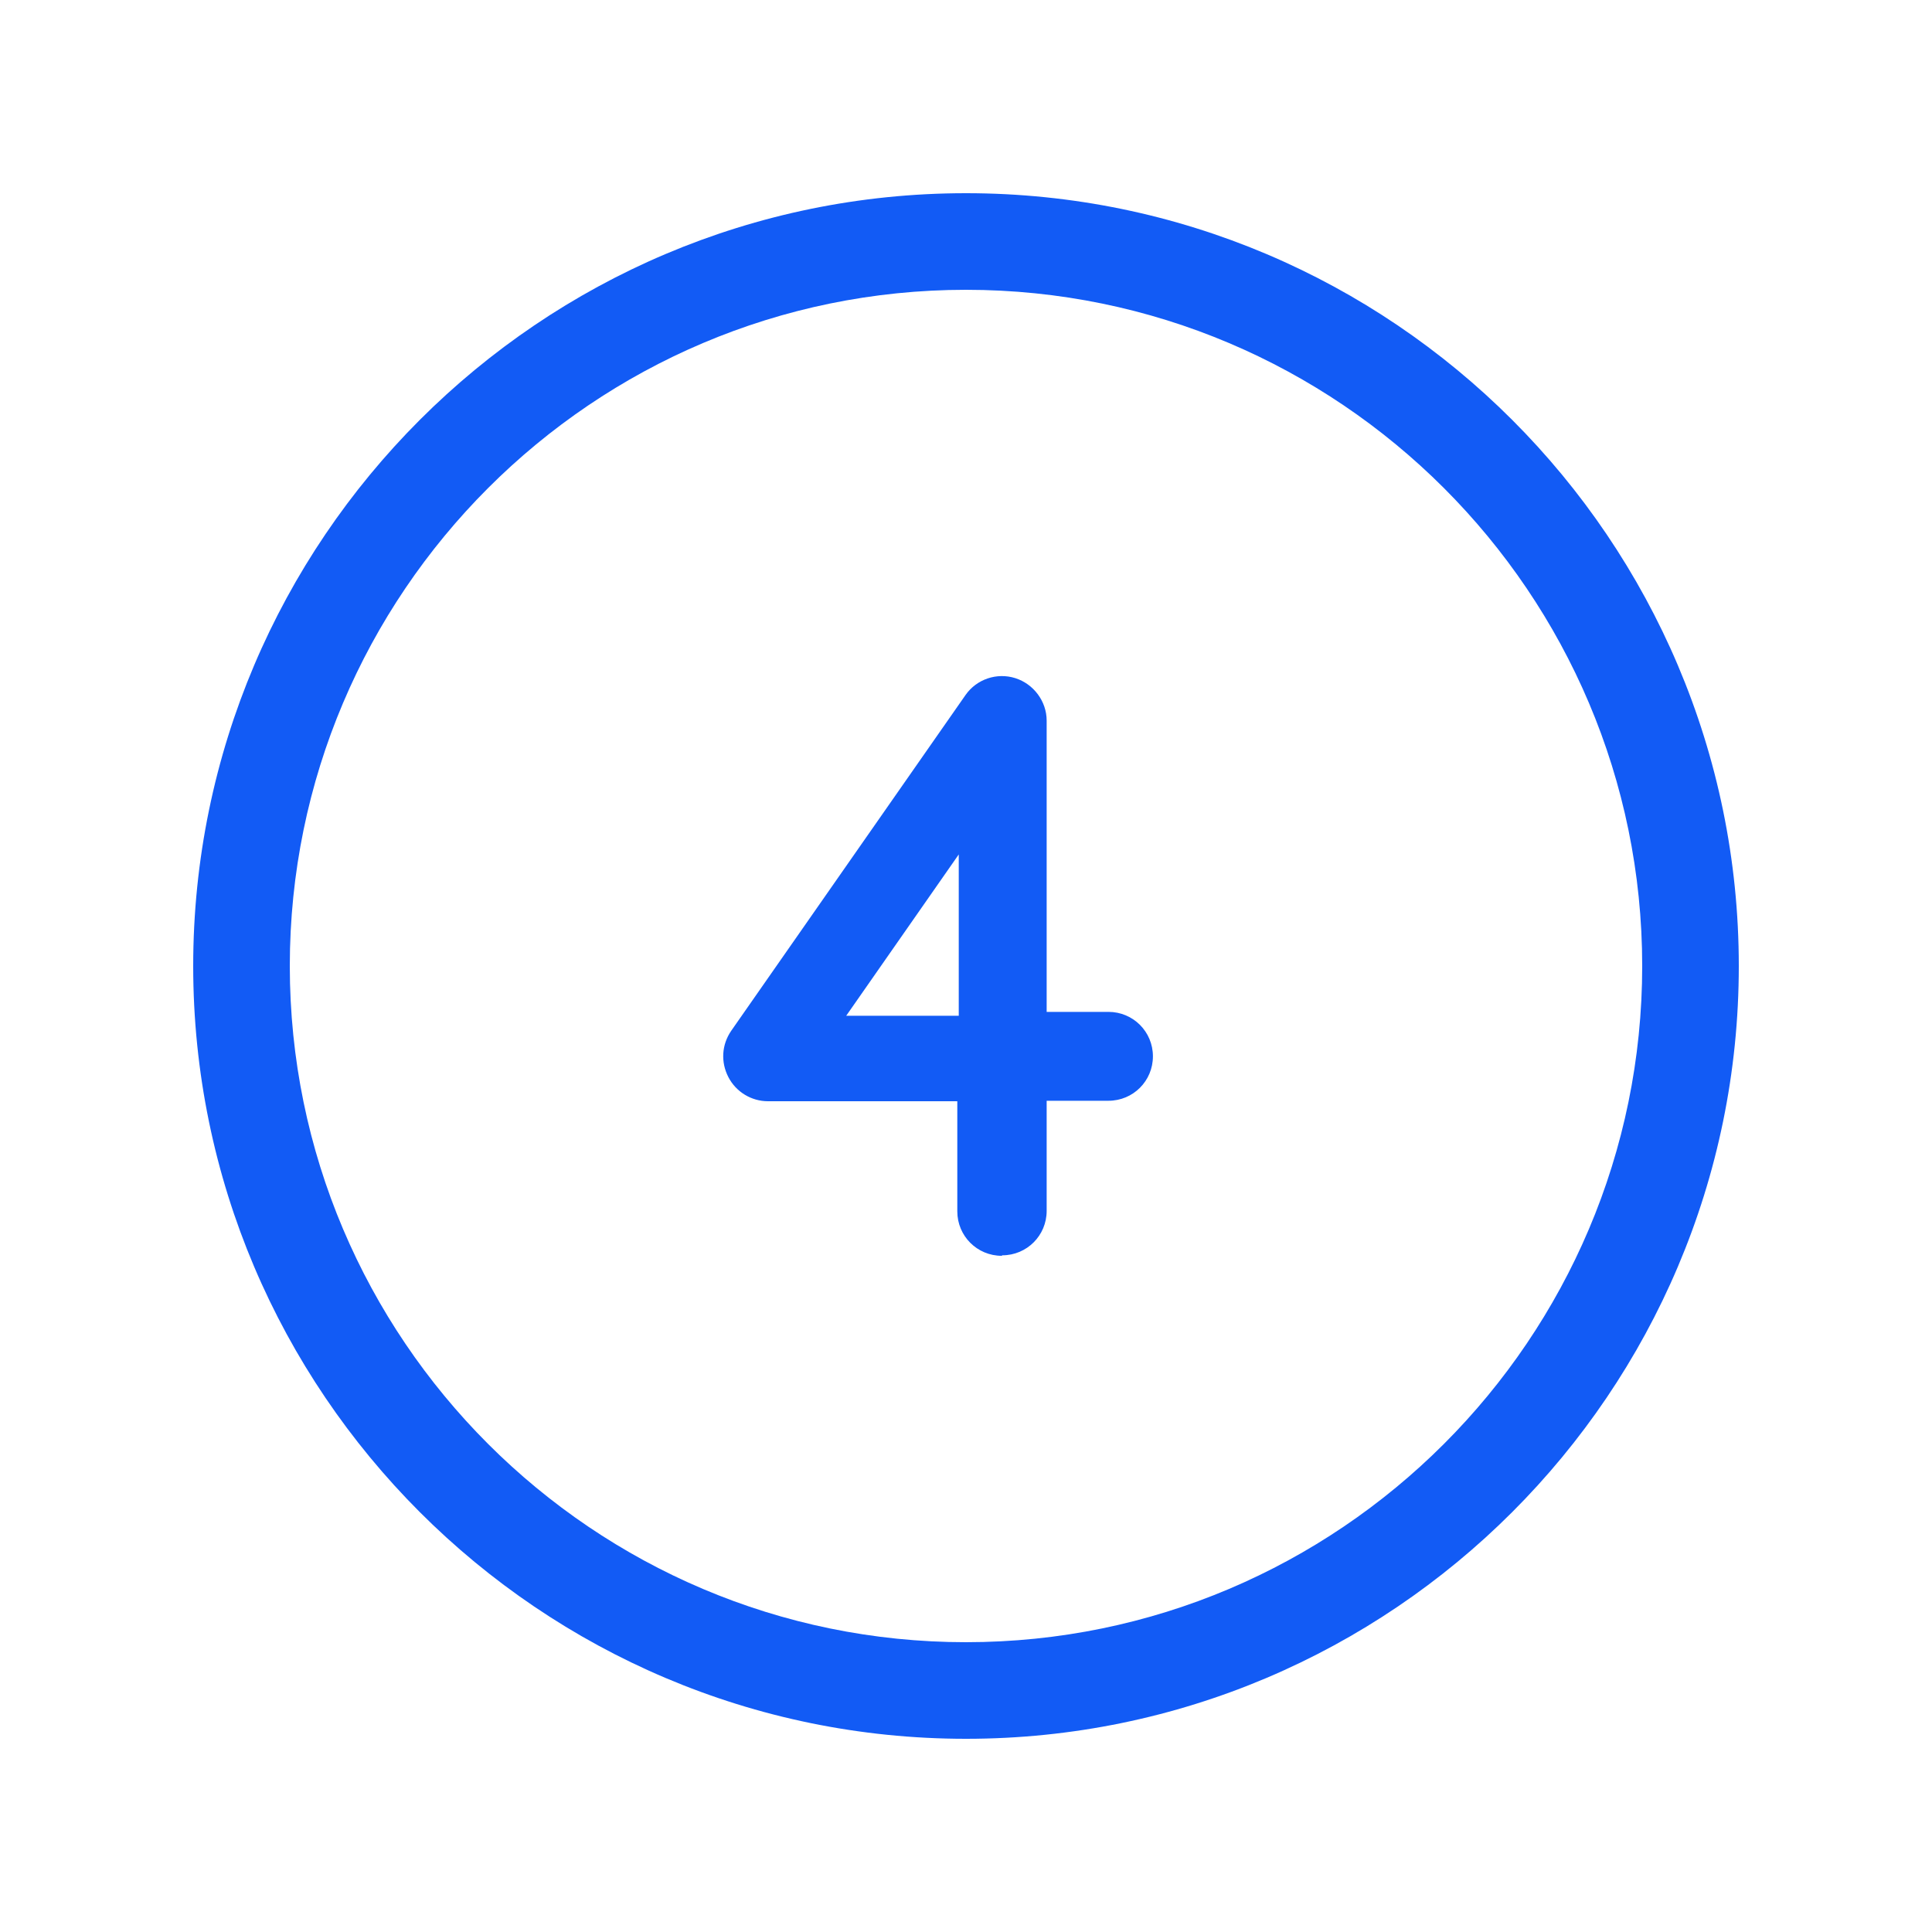
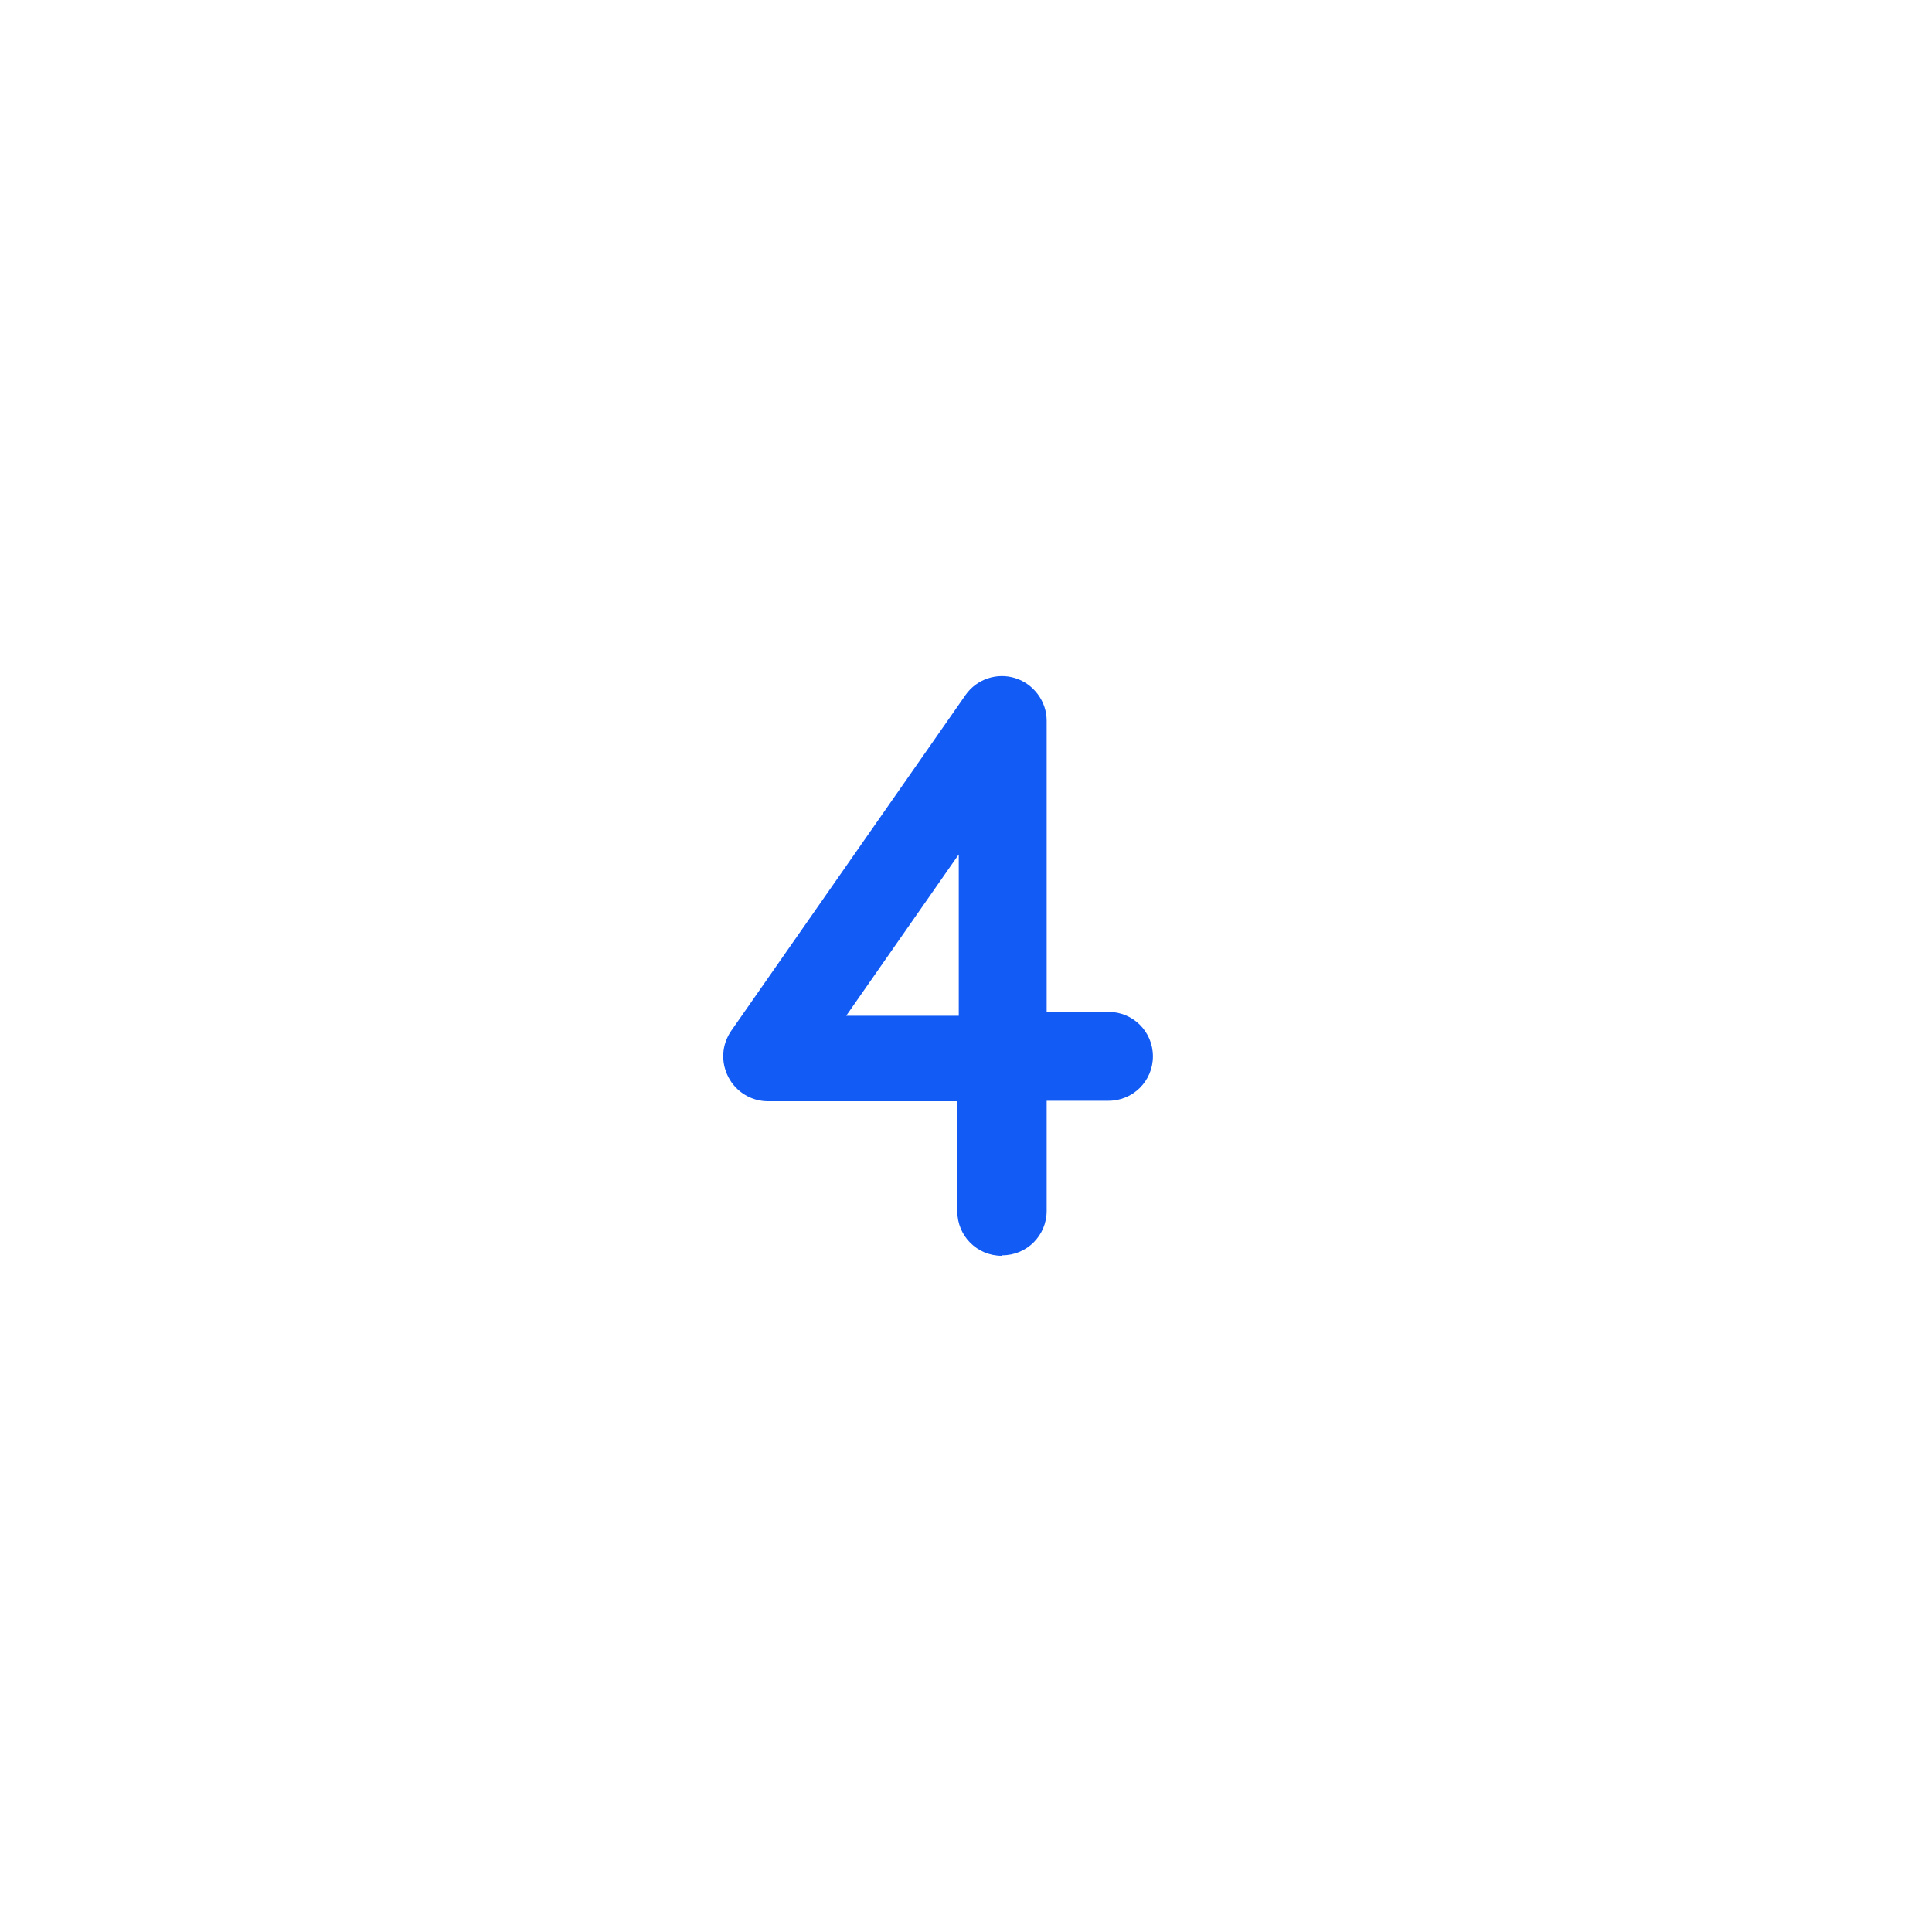
<svg xmlns="http://www.w3.org/2000/svg" width="48" height="48" viewBox="0 0 48 48" fill="none">
  <g clip-path="url(#clip0_5781_46827)">
-     <path d="M24 43.2C13.416 43.2 4.8 34.584 4.8 24C4.8 13.416 13.416 4.8 24 4.8C34.584 4.8 43.2 13.416 43.2 24C43.2 34.584 34.584 43.2 24 43.2ZM24 7.2C14.736 7.2 7.2 14.736 7.2 24C7.2 33.264 14.736 40.8 24 40.8C33.264 40.8 40.8 33.264 40.8 24C40.8 14.736 33.264 7.2 24 7.2Z" fill="#125BF5" />
    <path d="M24.888 31.2C24.276 31.2 23.784 30.708 23.784 30.096V27.36H19.08C18.672 27.36 18.288 27.132 18.096 26.76C17.904 26.388 17.928 25.956 18.168 25.608L23.988 17.268C24.264 16.872 24.768 16.704 25.224 16.848C25.68 16.992 26.004 17.424 26.004 17.904V25.14H27.54C28.152 25.14 28.644 25.632 28.644 26.244C28.644 26.856 28.152 27.348 27.54 27.348H26.004V30.084C26.004 30.696 25.512 31.188 24.9 31.188L24.888 31.2ZM21.024 25.236H23.82V21.228L21.024 25.236Z" fill="#125BF5" />
  </g>
  <defs>
    <clipPath id="clip0_5781_46827">
      <rect width="48" height="48" fill="white" />
    </clipPath>
  </defs>
</svg>